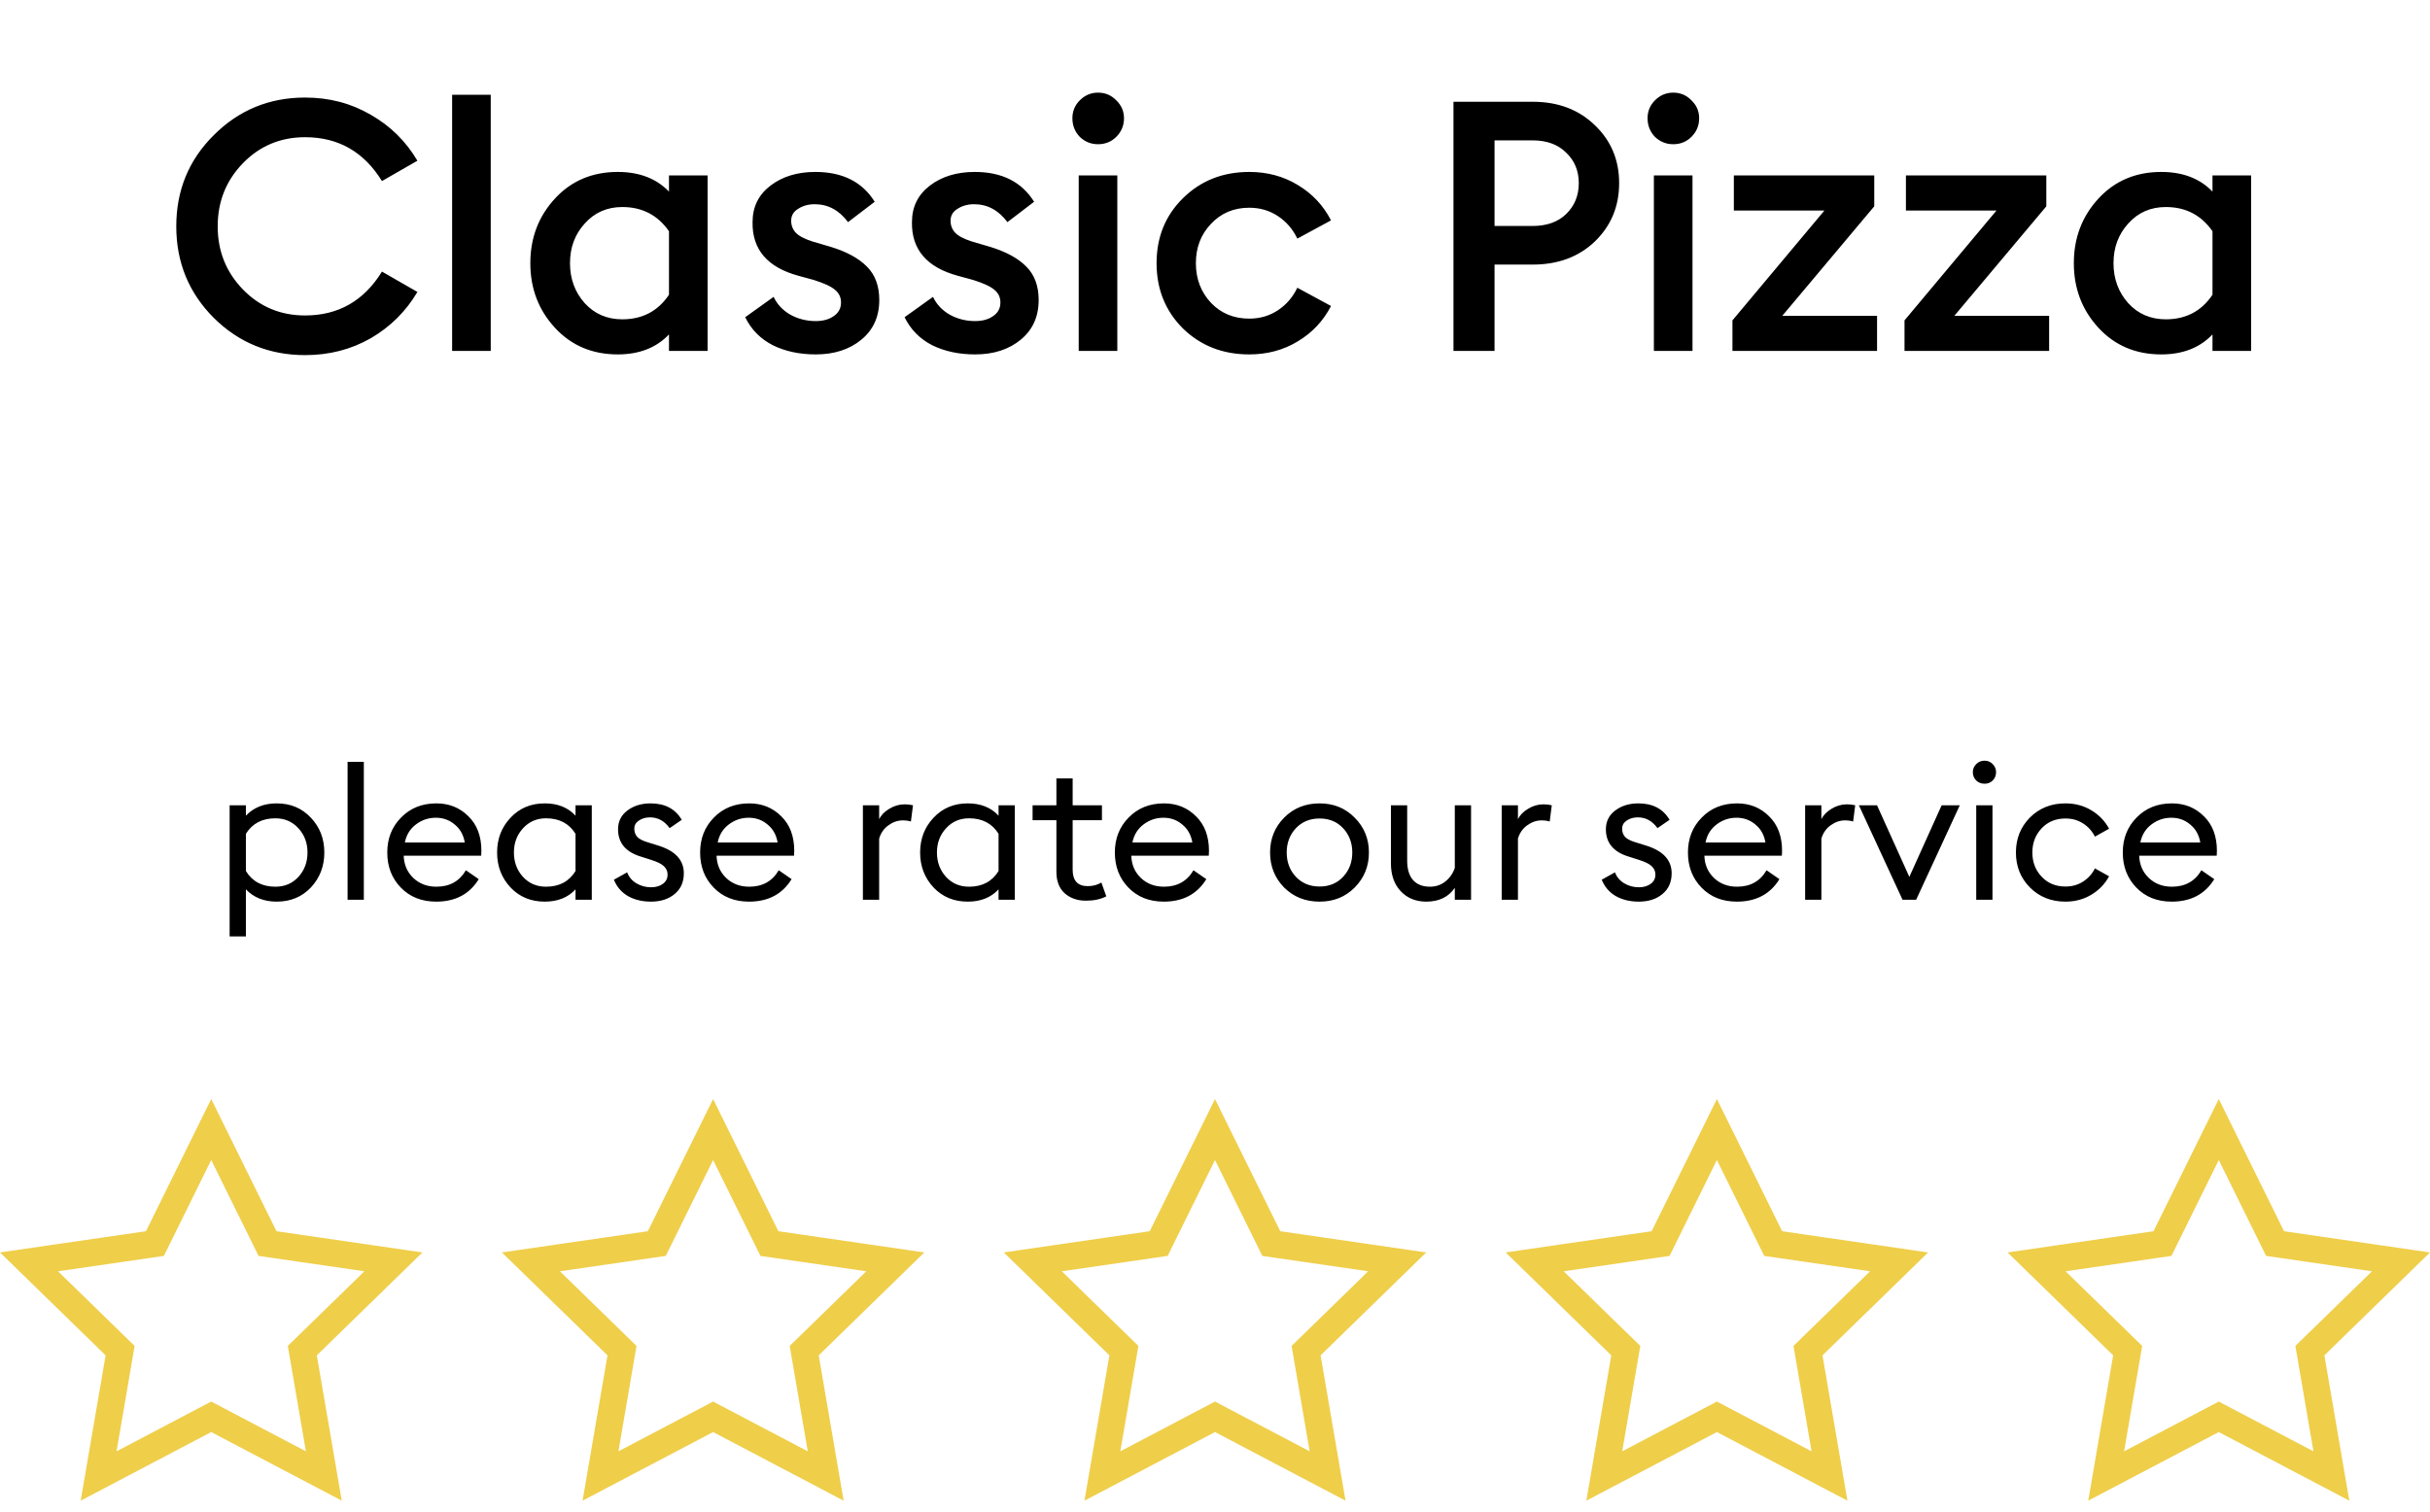
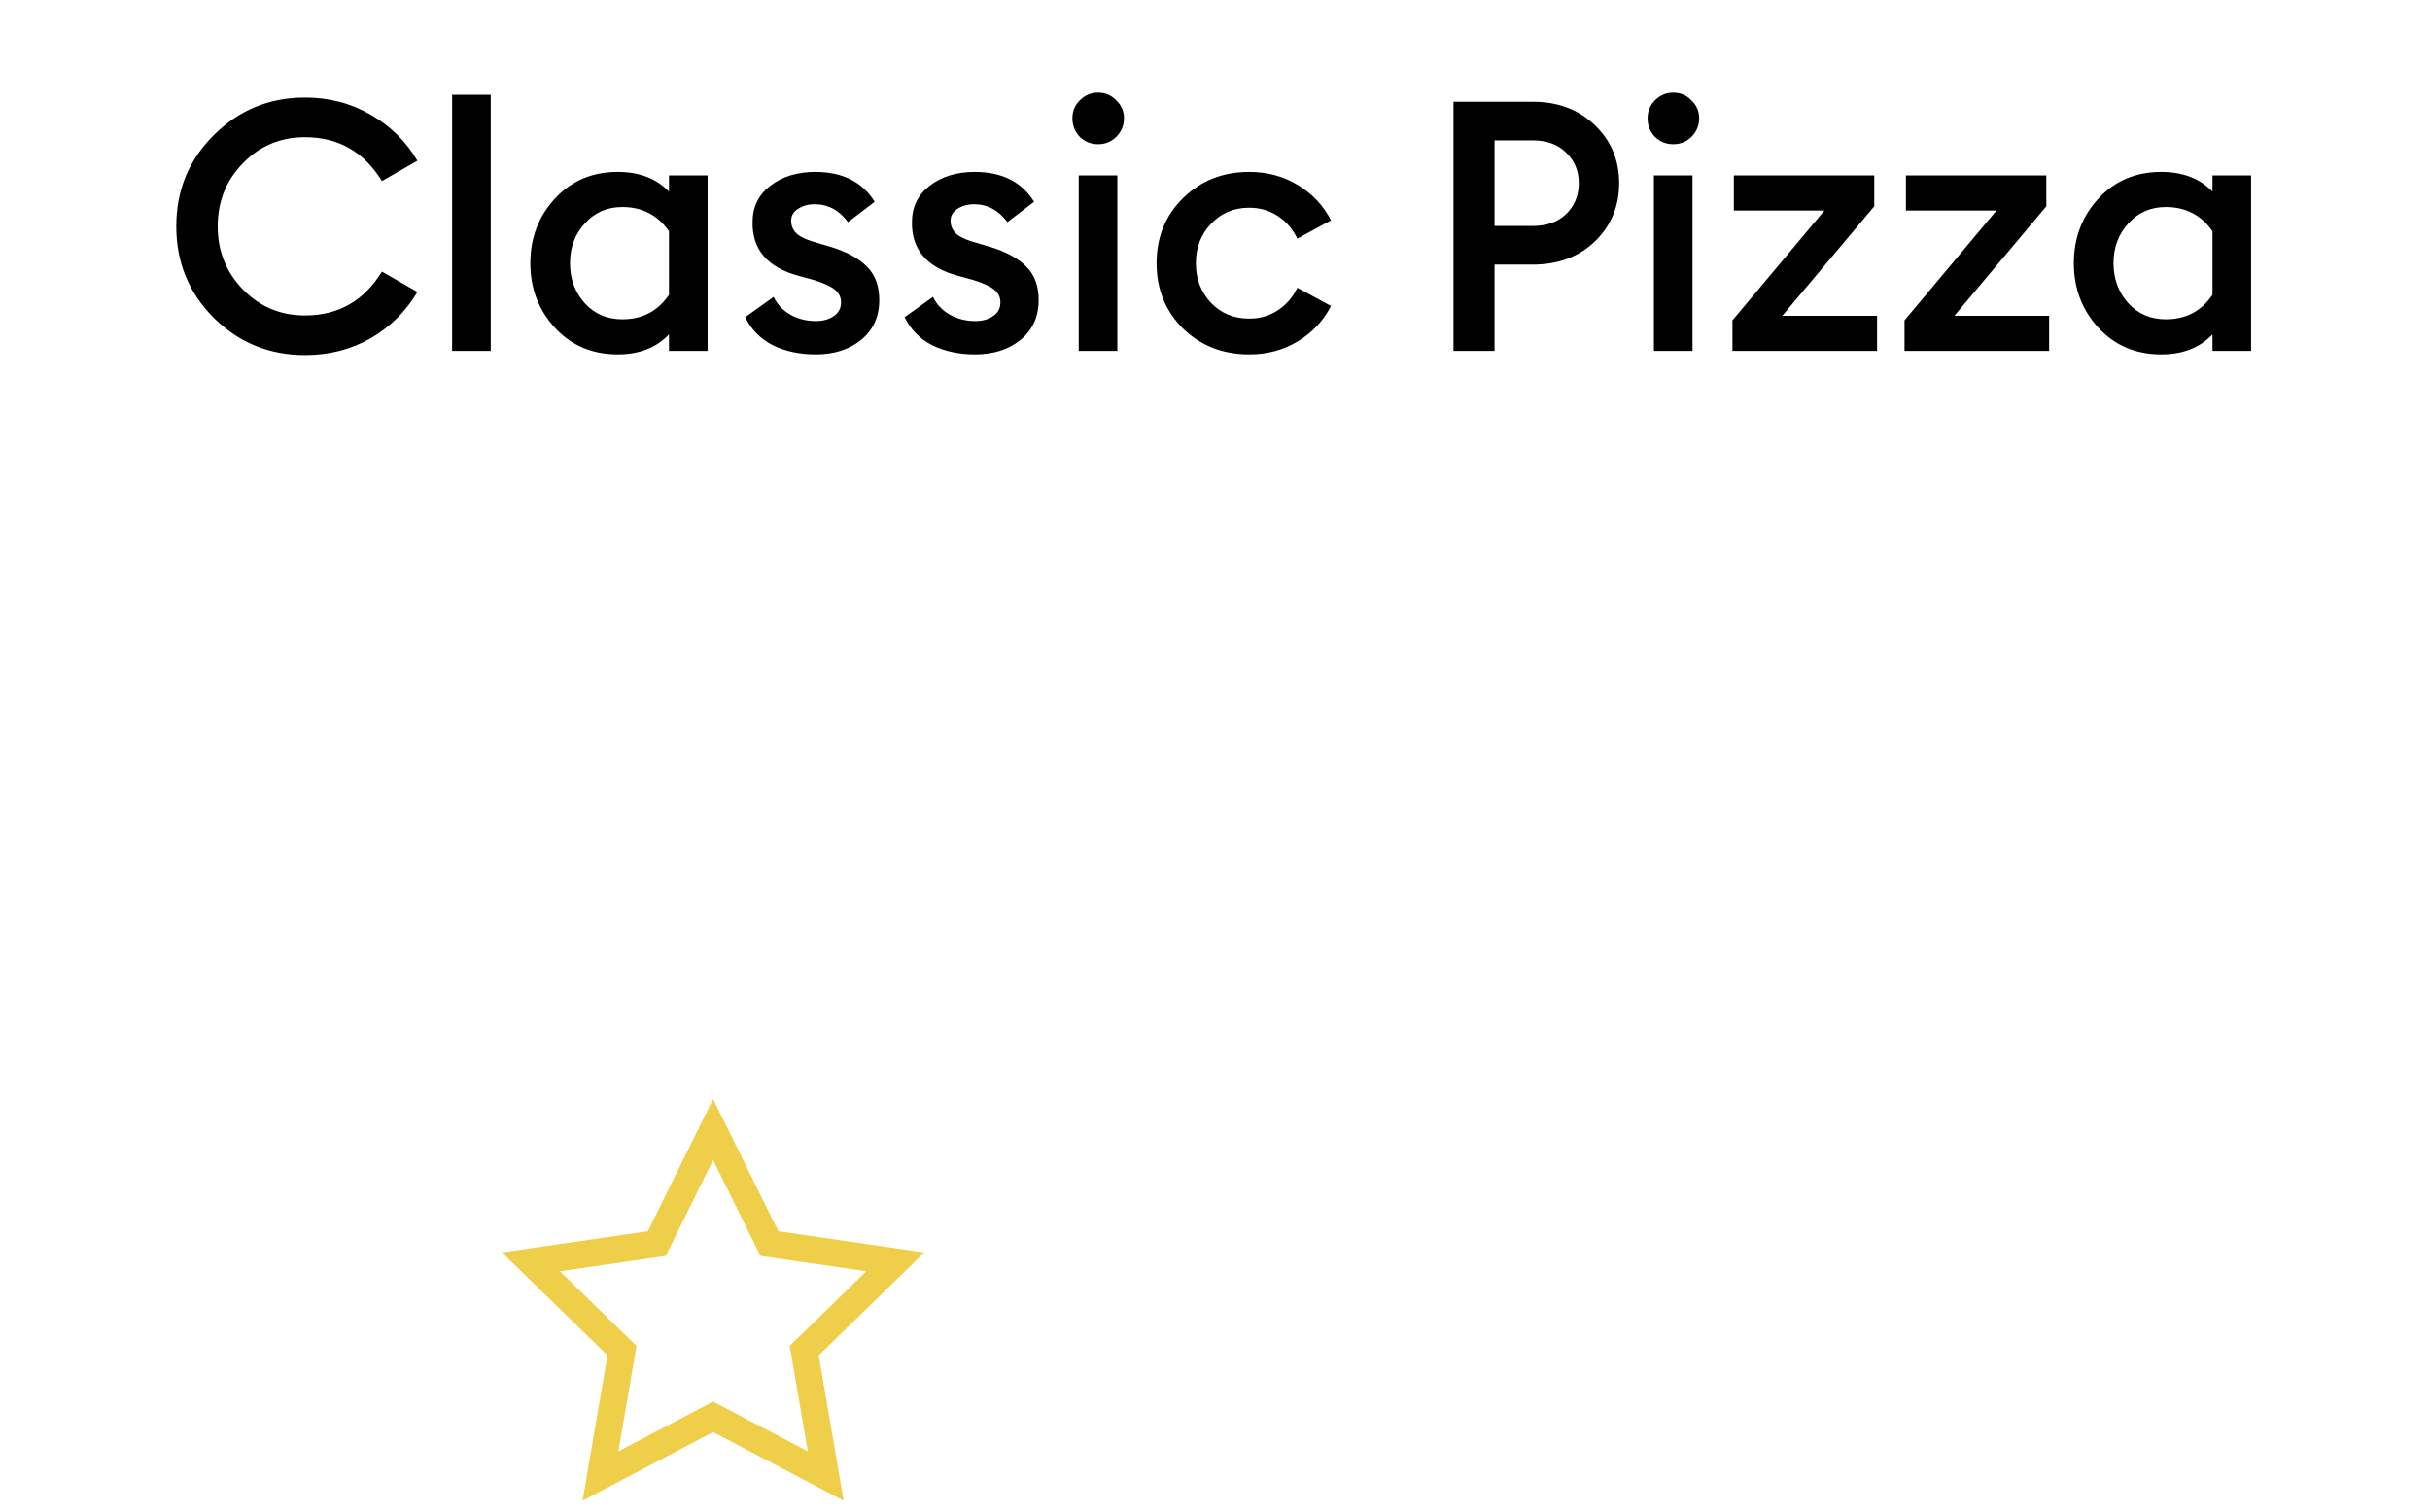
<svg xmlns="http://www.w3.org/2000/svg" width="270" height="168" viewBox="0 0 270 168" fill="none">
  <path d="M33.899 39.468C29.921 39.468 26.541 38.09 23.759 35.334C20.977 32.552 19.586 29.159 19.586 25.155C19.586 21.151 20.977 17.771 23.759 15.015C26.541 12.233 29.921 10.842 33.899 10.842C36.577 10.842 39.008 11.479 41.192 12.753C43.376 14.001 45.105 15.704 46.379 17.862L42.44 20.124C40.438 16.874 37.591 15.249 33.899 15.249C31.169 15.249 28.868 16.211 26.996 18.135C25.124 20.059 24.188 22.399 24.188 25.155C24.188 27.911 25.124 30.251 26.996 32.175C28.868 34.099 31.169 35.061 33.899 35.061C37.591 35.061 40.438 33.436 42.44 30.186L46.379 32.448C45.105 34.606 43.376 36.322 41.192 37.596C39.008 38.844 36.577 39.468 33.899 39.468ZM50.236 39V10.53H54.526V39H50.236ZM68.637 39.39C65.803 39.39 63.476 38.402 61.656 36.426C59.836 34.45 58.926 32.058 58.926 29.25C58.926 26.442 59.836 24.05 61.656 22.074C63.476 20.098 65.803 19.11 68.637 19.11C71.029 19.11 72.927 19.838 74.331 21.294V19.5H78.621V39H74.331V37.167C72.927 38.649 71.029 39.39 68.637 39.39ZM69.144 35.49C71.38 35.49 73.109 34.58 74.331 32.76V25.701C73.083 23.907 71.354 23.01 69.144 23.01C67.454 23.01 66.063 23.621 64.971 24.843C63.879 26.039 63.333 27.508 63.333 29.25C63.333 30.992 63.879 32.474 64.971 33.696C66.063 34.892 67.454 35.49 69.144 35.49ZM90.638 39.39C88.844 39.39 87.258 39.052 85.88 38.376C84.502 37.674 83.475 36.634 82.799 35.256L85.958 32.994C86.348 33.826 86.972 34.489 87.83 34.983C88.688 35.451 89.624 35.685 90.638 35.685C91.444 35.685 92.107 35.503 92.627 35.139C93.173 34.775 93.446 34.268 93.446 33.618C93.446 33.046 93.225 32.578 92.783 32.214C92.367 31.85 91.587 31.486 90.443 31.122L88.727 30.654C85.269 29.718 83.566 27.729 83.618 24.687C83.618 22.997 84.281 21.645 85.607 20.631C86.933 19.617 88.597 19.11 90.599 19.11C93.615 19.11 95.812 20.215 97.19 22.425L94.226 24.687C93.238 23.361 92.003 22.698 90.521 22.698C89.819 22.698 89.208 22.867 88.688 23.205C88.168 23.517 87.908 23.959 87.908 24.531C87.908 25.051 88.077 25.493 88.415 25.857C88.753 26.221 89.364 26.546 90.248 26.832L92.237 27.417C94.057 27.963 95.422 28.704 96.332 29.64C97.242 30.55 97.697 31.785 97.697 33.345C97.697 35.191 97.034 36.66 95.708 37.752C94.382 38.844 92.692 39.39 90.638 39.39ZM108.348 39.39C106.554 39.39 104.968 39.052 103.59 38.376C102.212 37.674 101.185 36.634 100.509 35.256L103.668 32.994C104.058 33.826 104.682 34.489 105.54 34.983C106.398 35.451 107.334 35.685 108.348 35.685C109.154 35.685 109.817 35.503 110.337 35.139C110.883 34.775 111.156 34.268 111.156 33.618C111.156 33.046 110.935 32.578 110.493 32.214C110.077 31.85 109.297 31.486 108.153 31.122L106.437 30.654C102.979 29.718 101.276 27.729 101.328 24.687C101.328 22.997 101.991 21.645 103.317 20.631C104.643 19.617 106.307 19.11 108.309 19.11C111.325 19.11 113.522 20.215 114.9 22.425L111.936 24.687C110.948 23.361 109.713 22.698 108.231 22.698C107.529 22.698 106.918 22.867 106.398 23.205C105.878 23.517 105.618 23.959 105.618 24.531C105.618 25.051 105.787 25.493 106.125 25.857C106.463 26.221 107.074 26.546 107.958 26.832L109.947 27.417C111.767 27.963 113.132 28.704 114.042 29.64C114.952 30.55 115.407 31.785 115.407 33.345C115.407 35.191 114.744 36.66 113.418 37.752C112.092 38.844 110.402 39.39 108.348 39.39ZM122.002 16.029C121.222 16.029 120.546 15.756 119.974 15.21C119.428 14.638 119.155 13.949 119.155 13.143C119.155 12.363 119.428 11.7 119.974 11.154C120.546 10.582 121.222 10.296 122.002 10.296C122.808 10.296 123.484 10.582 124.03 11.154C124.602 11.7 124.888 12.363 124.888 13.143C124.888 13.949 124.602 14.638 124.03 15.21C123.484 15.756 122.808 16.029 122.002 16.029ZM119.857 39V19.5H124.147V39H119.857ZM138.804 39.39C135.866 39.39 133.409 38.428 131.433 36.504C129.483 34.554 128.508 32.136 128.508 29.25C128.508 26.364 129.483 23.959 131.433 22.035C133.409 20.085 135.866 19.11 138.804 19.11C140.806 19.11 142.6 19.591 144.186 20.553C145.798 21.515 147.033 22.828 147.891 24.492L144.147 26.52C143.653 25.48 142.938 24.648 142.002 24.024C141.066 23.4 140 23.088 138.804 23.088C137.088 23.088 135.671 23.686 134.553 24.882C133.435 26.052 132.876 27.508 132.876 29.25C132.876 30.992 133.435 32.461 134.553 33.657C135.671 34.827 137.088 35.412 138.804 35.412C140 35.412 141.066 35.1 142.002 34.476C142.938 33.852 143.653 33.02 144.147 31.98L147.891 34.008C147.033 35.672 145.798 36.985 144.186 37.947C142.6 38.909 140.806 39.39 138.804 39.39ZM177.214 13.923C179.008 15.639 179.905 17.784 179.905 20.358C179.905 22.932 179.008 25.09 177.214 26.832C175.42 28.548 173.119 29.406 170.311 29.406H166.06V39H161.497V11.31H170.311C173.119 11.31 175.42 12.181 177.214 13.923ZM174.016 23.79C174.952 22.88 175.42 21.736 175.42 20.358C175.42 18.98 174.952 17.849 174.016 16.965C173.106 16.055 171.858 15.6 170.272 15.6H166.06V25.116H170.272C171.858 25.116 173.106 24.674 174.016 23.79ZM185.91 16.029C185.13 16.029 184.454 15.756 183.882 15.21C183.336 14.638 183.063 13.949 183.063 13.143C183.063 12.363 183.336 11.7 183.882 11.154C184.454 10.582 185.13 10.296 185.91 10.296C186.716 10.296 187.392 10.582 187.938 11.154C188.51 11.7 188.796 12.363 188.796 13.143C188.796 13.949 188.51 14.638 187.938 15.21C187.392 15.756 186.716 16.029 185.91 16.029ZM183.765 39V19.5H188.055V39H183.765ZM192.494 39V35.607L202.712 23.4H192.65V19.5H208.25V22.932L198.032 35.1H208.562V39H192.494ZM211.613 39V35.607L221.831 23.4H211.769V19.5H227.369V22.932L217.151 35.1H227.681V39H211.613ZM240.138 39.39C237.304 39.39 234.977 38.402 233.157 36.426C231.337 34.45 230.427 32.058 230.427 29.25C230.427 26.442 231.337 24.05 233.157 22.074C234.977 20.098 237.304 19.11 240.138 19.11C242.53 19.11 244.428 19.838 245.832 21.294V19.5H250.122V39H245.832V37.167C244.428 38.649 242.53 39.39 240.138 39.39ZM240.645 35.49C242.881 35.49 244.61 34.58 245.832 32.76V25.701C244.584 23.907 242.855 23.01 240.645 23.01C238.955 23.01 237.564 23.621 236.472 24.843C235.38 26.039 234.834 27.508 234.834 29.25C234.834 30.992 235.38 32.474 236.472 33.696C237.564 34.892 238.955 35.49 240.645 35.49Z" fill="black" />
-   <path d="M25.515 104.074V89.5H27.322V90.655C28.189 89.745 29.331 89.29 30.744 89.29C32.285 89.29 33.551 89.822 34.545 90.886C35.539 91.936 36.036 93.224 36.036 94.75C36.036 96.276 35.539 97.571 34.545 98.635C33.551 99.685 32.285 100.21 30.744 100.21C29.331 100.21 28.189 99.755 27.322 98.845V104.074H25.515ZM30.598 98.551C31.634 98.551 32.487 98.187 33.16 97.459C33.831 96.717 34.167 95.814 34.167 94.75C34.167 93.686 33.831 92.79 33.16 92.062C32.487 91.32 31.634 90.949 30.598 90.949C29.128 90.949 28.035 91.523 27.322 92.671V96.808C28.035 97.97 29.128 98.551 30.598 98.551ZM38.62 100V84.67H40.426V100H38.62ZM48.469 100.21C46.859 100.21 45.55 99.692 44.542 98.656C43.534 97.62 43.03 96.318 43.03 94.75C43.03 93.196 43.541 91.901 44.563 90.865C45.585 89.815 46.894 89.29 48.49 89.29C49.904 89.29 51.087 89.766 52.039 90.718C53.005 91.656 53.488 92.937 53.488 94.561C53.488 94.771 53.481 94.953 53.467 95.107H44.857C44.885 96.087 45.235 96.906 45.907 97.564C46.593 98.222 47.454 98.551 48.49 98.551C49.96 98.551 51.052 97.942 51.766 96.724L53.194 97.711C52.172 99.377 50.597 100.21 48.469 100.21ZM44.983 93.637H51.64C51.5 92.797 51.129 92.132 50.527 91.642C49.939 91.138 49.239 90.886 48.427 90.886C47.601 90.886 46.859 91.138 46.201 91.642C45.557 92.132 45.151 92.797 44.983 93.637ZM60.525 100.21C58.985 100.21 57.718 99.685 56.724 98.635C55.73 97.571 55.233 96.276 55.233 94.75C55.233 93.224 55.73 91.936 56.724 90.886C57.718 89.822 58.985 89.29 60.525 89.29C61.967 89.29 63.108 89.745 63.948 90.655V89.5H65.754V100H63.948V98.845C63.108 99.755 61.967 100.21 60.525 100.21ZM60.672 98.551C62.142 98.551 63.234 97.97 63.948 96.808V92.671C63.234 91.523 62.142 90.949 60.672 90.949C59.636 90.949 58.782 91.32 58.11 92.062C57.438 92.79 57.102 93.686 57.102 94.75C57.102 95.814 57.438 96.717 58.11 97.459C58.782 98.187 59.636 98.551 60.672 98.551ZM72.327 100.21C71.361 100.21 70.514 100.007 69.786 99.601C69.058 99.181 68.533 98.572 68.211 97.774L69.681 96.955C69.877 97.473 70.22 97.879 70.71 98.173C71.2 98.467 71.746 98.614 72.348 98.614C72.866 98.614 73.3 98.488 73.65 98.236C74 97.984 74.175 97.641 74.175 97.207C74.175 96.829 74.035 96.514 73.755 96.262C73.489 96.01 73.02 95.779 72.348 95.569L71.298 95.233C69.548 94.729 68.673 93.707 68.673 92.167C68.673 91.299 69.016 90.606 69.702 90.088C70.402 89.556 71.263 89.29 72.285 89.29C73.881 89.29 75.036 89.899 75.75 91.117L74.406 92.041C73.832 91.243 73.104 90.844 72.222 90.844C71.746 90.844 71.333 90.963 70.983 91.201C70.647 91.425 70.479 91.726 70.479 92.104C70.479 92.454 70.584 92.755 70.794 93.007C71.018 93.245 71.41 93.448 71.97 93.616L73.125 93.973C75.029 94.561 75.981 95.59 75.981 97.06C75.981 98.04 75.638 98.81 74.952 99.37C74.28 99.93 73.405 100.21 72.327 100.21ZM83.23 100.21C81.62 100.21 80.311 99.692 79.303 98.656C78.295 97.62 77.791 96.318 77.791 94.75C77.791 93.196 78.302 91.901 79.324 90.865C80.346 89.815 81.655 89.29 83.251 89.29C84.665 89.29 85.848 89.766 86.8 90.718C87.766 91.656 88.249 92.937 88.249 94.561C88.249 94.771 88.242 94.953 88.228 95.107H79.618C79.646 96.087 79.996 96.906 80.668 97.564C81.354 98.222 82.215 98.551 83.251 98.551C84.721 98.551 85.813 97.942 86.527 96.724L87.955 97.711C86.933 99.377 85.358 100.21 83.23 100.21ZM79.744 93.637H86.401C86.261 92.797 85.89 92.132 85.288 91.642C84.7 91.138 84 90.886 83.188 90.886C82.362 90.886 81.62 91.138 80.962 91.642C80.318 92.132 79.912 92.797 79.744 93.637ZM95.878 100V89.5H97.684V91.054C97.894 90.606 98.265 90.221 98.797 89.899C99.343 89.563 99.917 89.395 100.519 89.395C100.827 89.395 101.135 89.43 101.443 89.5L101.212 91.306C100.96 91.222 100.659 91.18 100.309 91.18C99.749 91.18 99.217 91.362 98.713 91.726C98.223 92.076 97.88 92.566 97.684 93.196V100H95.878ZM107.528 100.21C105.988 100.21 104.721 99.685 103.727 98.635C102.733 97.571 102.236 96.276 102.236 94.75C102.236 93.224 102.733 91.936 103.727 90.886C104.721 89.822 105.988 89.29 107.528 89.29C108.97 89.29 110.111 89.745 110.951 90.655V89.5H112.757V100H110.951V98.845C110.111 99.755 108.97 100.21 107.528 100.21ZM107.675 98.551C109.145 98.551 110.237 97.97 110.951 96.808V92.671C110.237 91.523 109.145 90.949 107.675 90.949C106.639 90.949 105.785 91.32 105.113 92.062C104.441 92.79 104.105 93.686 104.105 94.75C104.105 95.814 104.441 96.717 105.113 97.459C105.785 98.187 106.639 98.551 107.675 98.551ZM120.654 100.105C119.716 100.105 118.932 99.832 118.302 99.286C117.686 98.726 117.378 97.928 117.378 96.892V91.159H114.732V89.5H117.378V86.518H119.184V89.5H122.439V91.159H119.184V96.661C119.184 97.879 119.744 98.488 120.864 98.488C121.424 98.488 121.928 98.355 122.376 98.089L122.922 99.622C122.306 99.944 121.55 100.105 120.654 100.105ZM129.311 100.21C127.701 100.21 126.392 99.692 125.384 98.656C124.376 97.62 123.872 96.318 123.872 94.75C123.872 93.196 124.383 91.901 125.405 90.865C126.427 89.815 127.736 89.29 129.332 89.29C130.746 89.29 131.929 89.766 132.881 90.718C133.847 91.656 134.33 92.937 134.33 94.561C134.33 94.771 134.323 94.953 134.309 95.107H125.699C125.727 96.087 126.077 96.906 126.749 97.564C127.435 98.222 128.296 98.551 129.332 98.551C130.802 98.551 131.894 97.942 132.608 96.724L134.036 97.711C133.014 99.377 131.439 100.21 129.311 100.21ZM125.825 93.637H132.482C132.342 92.797 131.971 92.132 131.369 91.642C130.781 91.138 130.081 90.886 129.269 90.886C128.443 90.886 127.701 91.138 127.043 91.642C126.399 92.132 125.993 92.797 125.825 93.637ZM146.621 100.21C145.039 100.21 143.723 99.685 142.673 98.635C141.637 97.571 141.119 96.276 141.119 94.75C141.119 93.224 141.637 91.936 142.673 90.886C143.723 89.822 145.039 89.29 146.621 89.29C148.189 89.29 149.491 89.822 150.527 90.886C151.577 91.936 152.102 93.224 152.102 94.75C152.102 96.276 151.577 97.571 150.527 98.635C149.491 99.685 148.189 100.21 146.621 100.21ZM143.975 97.438C144.661 98.166 145.543 98.53 146.621 98.53C147.699 98.53 148.574 98.166 149.246 97.438C149.918 96.71 150.254 95.814 150.254 94.75C150.254 93.686 149.918 92.79 149.246 92.062C148.574 91.334 147.699 90.97 146.621 90.97C145.543 90.97 144.661 91.334 143.975 92.062C143.303 92.79 142.967 93.686 142.967 94.75C142.967 95.814 143.303 96.71 143.975 97.438ZM163.451 89.5V100H161.645V98.677C160.945 99.699 159.888 100.21 158.474 100.21C157.312 100.21 156.367 99.825 155.639 99.055C154.911 98.285 154.547 97.249 154.547 95.947V89.5H156.353V95.674C156.353 96.598 156.57 97.312 157.004 97.816C157.452 98.306 158.075 98.551 158.873 98.551C159.531 98.551 160.098 98.362 160.574 97.984C161.064 97.606 161.421 97.102 161.645 96.472V89.5H163.451ZM166.855 100V89.5H168.661V91.054C168.871 90.606 169.242 90.221 169.774 89.899C170.32 89.563 170.894 89.395 171.496 89.395C171.804 89.395 172.112 89.43 172.42 89.5L172.189 91.306C171.937 91.222 171.636 91.18 171.286 91.18C170.726 91.18 170.194 91.362 169.69 91.726C169.2 92.076 168.857 92.566 168.661 93.196V100H166.855ZM182.085 100.21C181.119 100.21 180.272 100.007 179.544 99.601C178.816 99.181 178.291 98.572 177.969 97.774L179.439 96.955C179.635 97.473 179.978 97.879 180.468 98.173C180.958 98.467 181.504 98.614 182.106 98.614C182.624 98.614 183.058 98.488 183.408 98.236C183.758 97.984 183.933 97.641 183.933 97.207C183.933 96.829 183.793 96.514 183.513 96.262C183.247 96.01 182.778 95.779 182.106 95.569L181.056 95.233C179.306 94.729 178.431 93.707 178.431 92.167C178.431 91.299 178.774 90.606 179.46 90.088C180.16 89.556 181.021 89.29 182.043 89.29C183.639 89.29 184.794 89.899 185.508 91.117L184.164 92.041C183.59 91.243 182.862 90.844 181.98 90.844C181.504 90.844 181.091 90.963 180.741 91.201C180.405 91.425 180.237 91.726 180.237 92.104C180.237 92.454 180.342 92.755 180.552 93.007C180.776 93.245 181.168 93.448 181.728 93.616L182.883 93.973C184.787 94.561 185.739 95.59 185.739 97.06C185.739 98.04 185.396 98.81 184.71 99.37C184.038 99.93 183.163 100.21 182.085 100.21ZM192.988 100.21C191.378 100.21 190.069 99.692 189.061 98.656C188.053 97.62 187.549 96.318 187.549 94.75C187.549 93.196 188.06 91.901 189.082 90.865C190.104 89.815 191.413 89.29 193.009 89.29C194.423 89.29 195.606 89.766 196.558 90.718C197.524 91.656 198.007 92.937 198.007 94.561C198.007 94.771 198 94.953 197.986 95.107H189.376C189.404 96.087 189.754 96.906 190.426 97.564C191.112 98.222 191.973 98.551 193.009 98.551C194.479 98.551 195.571 97.942 196.285 96.724L197.713 97.711C196.691 99.377 195.116 100.21 192.988 100.21ZM189.502 93.637H196.159C196.019 92.797 195.648 92.132 195.046 91.642C194.458 91.138 193.758 90.886 192.946 90.886C192.12 90.886 191.378 91.138 190.72 91.642C190.076 92.132 189.67 92.797 189.502 93.637ZM200.57 100V89.5H202.376V91.054C202.586 90.606 202.957 90.221 203.489 89.899C204.035 89.563 204.609 89.395 205.211 89.395C205.519 89.395 205.827 89.43 206.135 89.5L205.904 91.306C205.652 91.222 205.351 91.18 205.001 91.18C204.441 91.18 203.909 91.362 203.405 91.726C202.915 92.076 202.572 92.566 202.376 93.196V100H200.57ZM211.393 100L206.542 89.5H208.558L212.149 97.459L215.74 89.5H217.756L212.905 100H211.393ZM221.408 86.749C221.17 86.987 220.869 87.106 220.505 87.106C220.141 87.106 219.833 86.987 219.581 86.749C219.329 86.497 219.203 86.189 219.203 85.825C219.203 85.475 219.329 85.174 219.581 84.922C219.833 84.67 220.141 84.544 220.505 84.544C220.869 84.544 221.17 84.67 221.408 84.922C221.66 85.174 221.786 85.475 221.786 85.825C221.786 86.189 221.66 86.497 221.408 86.749ZM219.581 100V89.5H221.387V100H219.581ZM229.493 100.21C227.911 100.21 226.595 99.685 225.545 98.635C224.509 97.585 223.991 96.29 223.991 94.75C223.991 93.21 224.509 91.915 225.545 90.865C226.595 89.815 227.911 89.29 229.493 89.29C230.557 89.29 231.509 89.542 232.349 90.046C233.203 90.55 233.868 91.236 234.344 92.104L232.769 92.986C232.461 92.37 232.02 91.88 231.446 91.516C230.886 91.152 230.235 90.97 229.493 90.97C228.415 90.97 227.533 91.334 226.847 92.062C226.161 92.79 225.818 93.686 225.818 94.75C225.818 95.814 226.161 96.71 226.847 97.438C227.533 98.166 228.415 98.53 229.493 98.53C230.235 98.53 230.886 98.348 231.446 97.984C232.02 97.62 232.461 97.13 232.769 96.514L234.344 97.396C233.868 98.264 233.203 98.95 232.349 99.454C231.509 99.958 230.557 100.21 229.493 100.21ZM241.304 100.21C239.694 100.21 238.385 99.692 237.377 98.656C236.369 97.62 235.865 96.318 235.865 94.75C235.865 93.196 236.376 91.901 237.398 90.865C238.42 89.815 239.729 89.29 241.325 89.29C242.739 89.29 243.922 89.766 244.874 90.718C245.84 91.656 246.323 92.937 246.323 94.561C246.323 94.771 246.316 94.953 246.302 95.107H237.692C237.72 96.087 238.07 96.906 238.742 97.564C239.428 98.222 240.289 98.551 241.325 98.551C242.795 98.551 243.887 97.942 244.601 96.724L246.029 97.711C245.007 99.377 243.432 100.21 241.304 100.21ZM237.818 93.637H244.475C244.335 92.797 243.964 92.132 243.362 91.642C242.774 91.138 242.074 90.886 241.262 90.886C240.436 90.886 239.694 91.138 239.036 91.642C238.392 92.132 237.986 92.797 237.818 93.637Z" fill="black" />
  <g clip-path="url(#clip0_2528_14639)">
    <path d="M23.469 125.538L29.375 137.507L29.724 138.214L30.504 138.327L43.713 140.247L34.155 149.563L33.59 150.113L33.724 150.891L35.98 164.046L24.167 157.835L23.469 157.468L22.771 157.835L10.957 164.046L13.213 150.891L13.346 150.113L12.781 149.563L3.224 140.247L16.432 138.327L17.213 138.214L17.562 137.507L23.469 125.538Z" stroke="#EFCE4A" stroke-width="3" />
  </g>
  <g clip-path="url(#clip1_2528_14639)">
    <path d="M79.234 125.538L85.141 137.507L85.49 138.214L86.27 138.327L99.479 140.247L89.921 149.563L89.356 150.113L89.489 150.891L91.746 164.046L79.932 157.835L79.234 157.468L78.536 157.835L66.722 164.046L68.978 150.891L69.112 150.113L68.547 149.563L58.989 140.247L72.198 138.327L72.978 138.214L73.327 137.507L79.234 125.538Z" stroke="#EFCE4A" stroke-width="3" />
  </g>
  <g clip-path="url(#clip2_2528_14639)">
-     <path d="M135 125.538L140.906 137.507L141.255 138.214L142.036 138.327L155.244 140.247L145.686 149.563L145.122 150.113L145.255 150.891L147.511 164.046L135.698 157.835L135 157.468L134.302 157.835L122.488 164.046L124.744 150.891L124.877 150.113L124.313 149.563L114.755 140.247L127.964 138.327L128.744 138.214L129.093 137.507L135 125.538Z" stroke="#EFCE4A" stroke-width="3" />
-   </g>
+     </g>
  <g clip-path="url(#clip3_2528_14639)">
    <path d="M190.766 125.538L196.672 137.507L197.021 138.214L197.801 138.327L211.01 140.247L201.452 149.563L200.887 150.113L201.021 150.891L203.277 164.046L191.464 157.835L190.766 157.468L190.068 157.835L178.253 164.046L180.51 150.891L180.643 150.113L180.078 149.563L170.52 140.247L183.729 138.327L184.51 138.214L184.859 137.507L190.766 125.538Z" stroke="#EFCE4A" stroke-width="3" />
  </g>
  <g clip-path="url(#clip4_2528_14639)">
-     <path d="M246.531 125.538L252.437 137.507L252.786 138.214L253.567 138.327L266.776 140.247L257.218 149.563L256.653 150.113L256.786 150.891L259.043 164.046L247.229 157.835L246.531 157.468L245.833 157.835L234.019 164.046L236.275 150.891L236.409 150.113L235.844 149.563L226.286 140.247L239.495 138.327L240.275 138.214L240.624 137.507L246.531 125.538Z" stroke="#EFCE4A" stroke-width="3" />
-   </g>
+     </g>
  <defs>
    <clipPath id="clip0_2528_14639">
-       <rect width="46.937" height="46.937" fill="white" transform="translate(0 121)" />
-     </clipPath>
+       </clipPath>
    <clipPath id="clip1_2528_14639">
      <rect width="46.937" height="46.937" fill="white" transform="translate(55.766 121)" />
    </clipPath>
    <clipPath id="clip2_2528_14639">
      <rect width="46.937" height="46.937" fill="white" transform="translate(111.531 121)" />
    </clipPath>
    <clipPath id="clip3_2528_14639">
-       <rect width="46.937" height="46.937" fill="white" transform="translate(167.297 121)" />
-     </clipPath>
+       </clipPath>
    <clipPath id="clip4_2528_14639">
      <rect width="46.937" height="46.937" fill="white" transform="translate(223.062 121)" />
    </clipPath>
  </defs>
</svg>